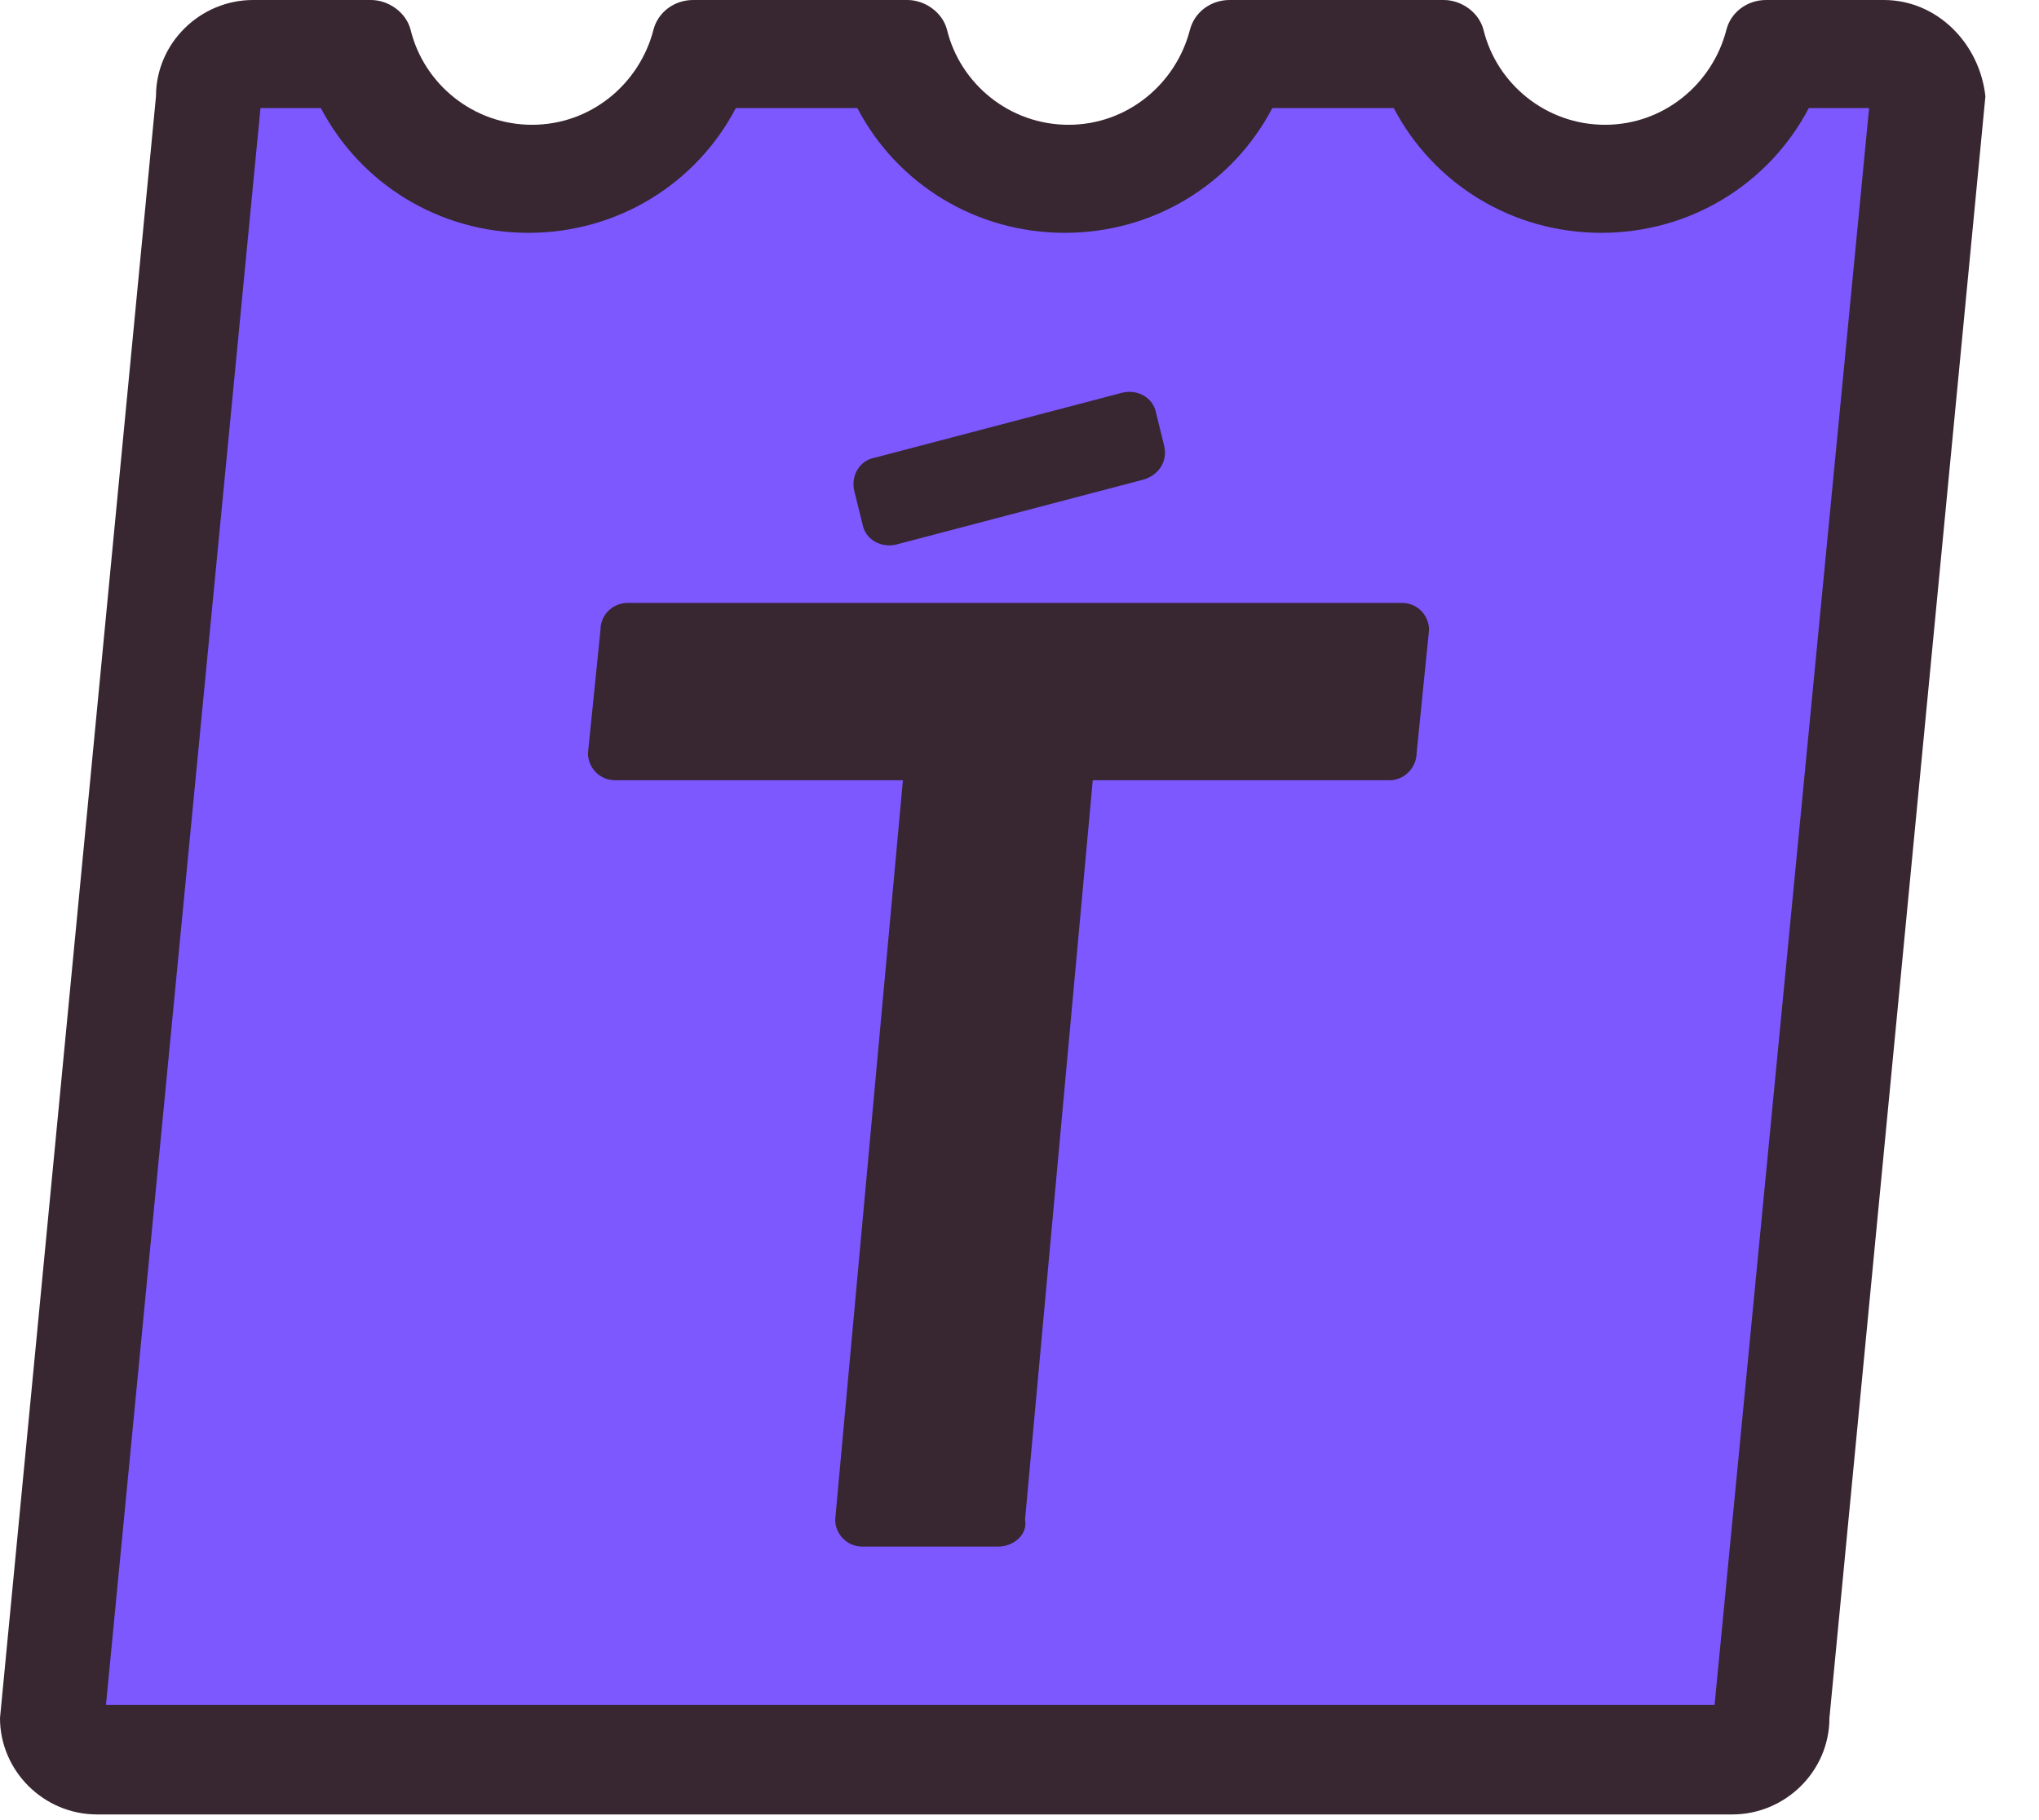
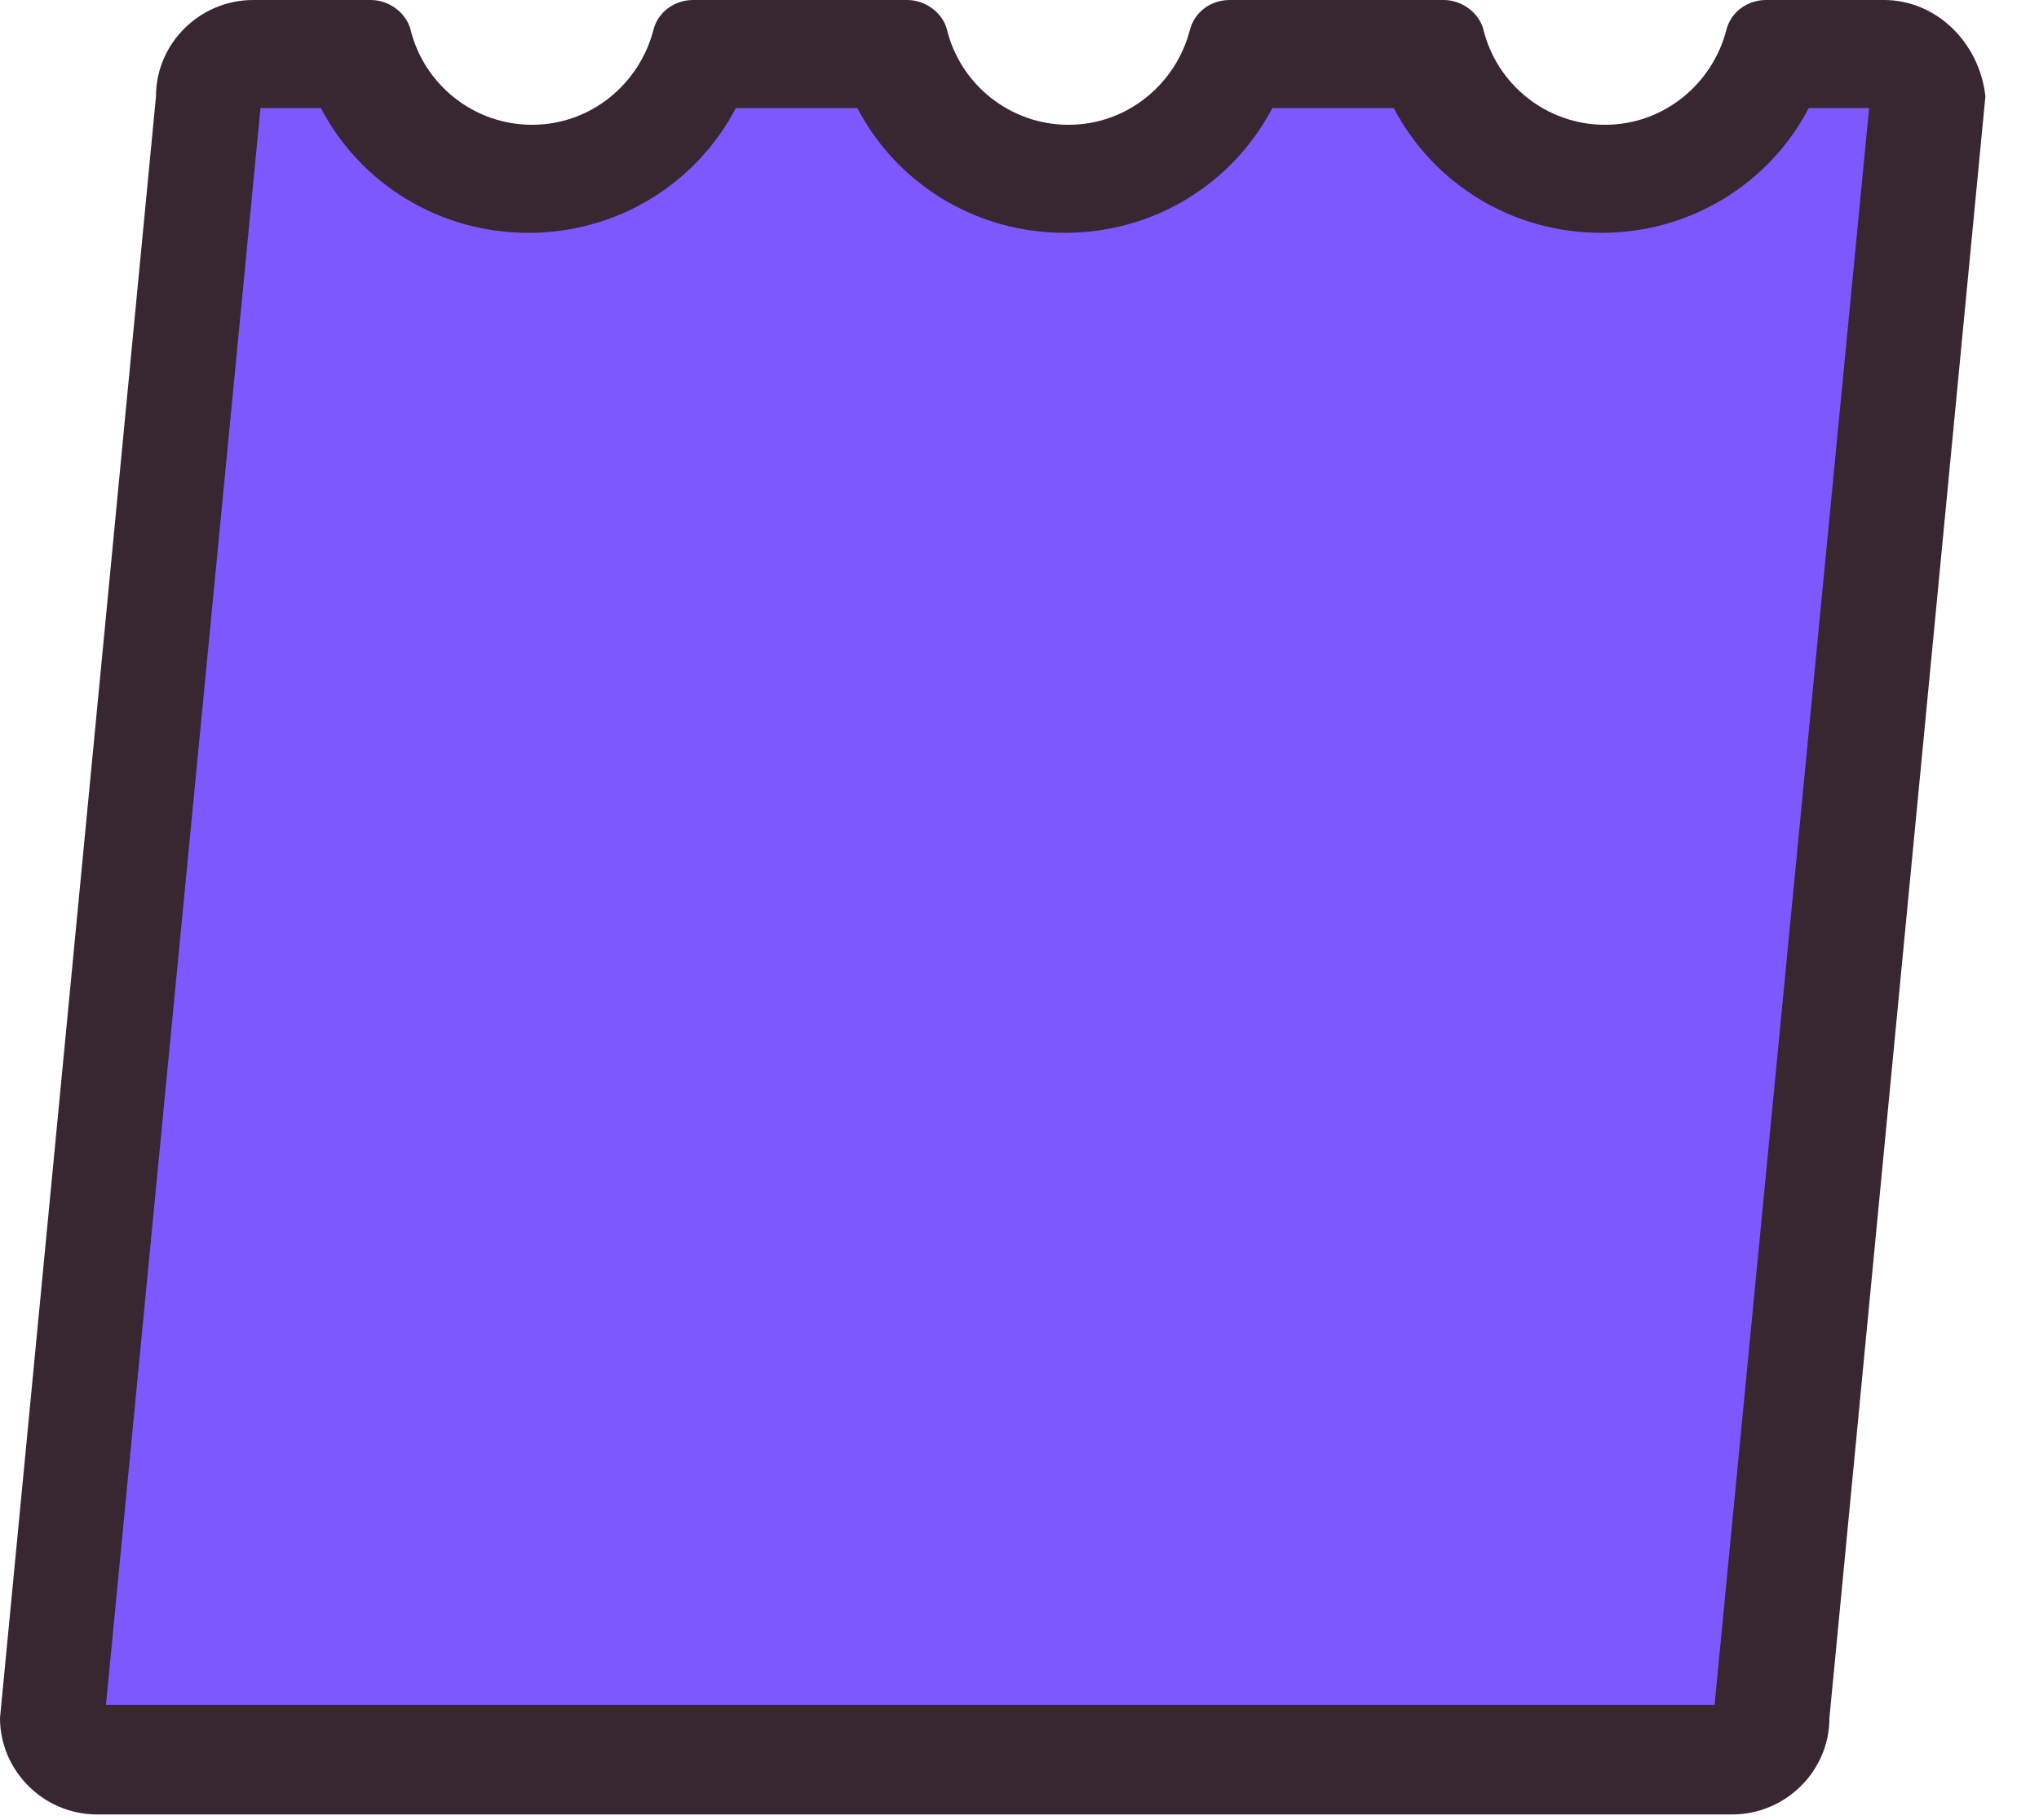
<svg xmlns="http://www.w3.org/2000/svg" width="28" height="25" viewBox="0 0 28 25" fill="none">
  <path fill-rule="evenodd" clip-rule="evenodd" d="M1.263 24.17C0.96 24.17 0.697 23.93 0.677 23.629L2.819 1.394V1.324C2.819 1.003 3.082 0.742 3.405 0.742H4.891C5.214 1.765 6.164 2.456 7.255 2.456C8.347 2.456 9.276 1.765 9.62 0.742H12.288C12.611 1.765 13.561 2.456 14.652 2.456C15.744 2.456 16.673 1.765 17.017 0.742H19.685C20.008 1.765 20.958 2.456 22.049 2.456C23.141 2.456 24.07 1.765 24.414 0.742H25.899C26.203 0.742 26.465 0.983 26.485 1.284L24.343 23.518V23.589C24.343 23.909 24.081 24.17 23.757 24.17H1.263Z" fill="#7D58FF" />
  <path d="M25.667 1.484L23.545 23.418H1.455L3.577 1.484H4.406C4.952 2.526 6.033 3.198 7.256 3.198C8.478 3.198 9.56 2.526 10.105 1.484H11.773C12.318 2.526 13.399 3.198 14.622 3.198C15.845 3.198 16.926 2.526 17.472 1.484H19.139C19.685 2.526 20.766 3.198 21.989 3.198C23.212 3.198 24.293 2.526 24.839 1.484H25.667ZM25.869 0H24.253C23.99 0 23.767 0.17 23.707 0.411C23.515 1.153 22.848 1.714 22.04 1.714C21.231 1.714 20.554 1.153 20.372 0.411C20.311 0.17 20.069 0 19.826 0H16.886C16.623 0 16.401 0.17 16.34 0.411C16.148 1.153 15.481 1.714 14.673 1.714C13.864 1.714 13.187 1.153 13.005 0.411C12.945 0.17 12.702 0 12.46 0H9.519C9.256 0 9.034 0.17 8.973 0.411C8.781 1.153 8.114 1.714 7.306 1.714C6.498 1.714 5.821 1.153 5.639 0.411C5.578 0.17 5.336 0 5.093 0H3.476C2.749 0 2.142 0.591 2.142 1.323L0 23.598C0 24.32 0.596 24.922 1.334 24.922H23.788C24.515 24.922 25.122 24.33 25.122 23.598L27.264 1.323C27.183 0.591 26.597 0 25.869 0Z" fill="#382631" />
-   <path d="M11.844 7.198C11.884 7.419 12.106 7.529 12.309 7.479L15.704 6.587C15.906 6.526 16.037 6.346 15.987 6.125L15.876 5.674C15.835 5.454 15.613 5.344 15.411 5.394L12.015 6.286C11.793 6.326 11.682 6.547 11.732 6.747L11.844 7.198Z" fill="#382631" />
-   <path d="M19.25 8.281H8.62C8.428 8.281 8.246 8.431 8.246 8.652L8.074 10.346C8.074 10.536 8.226 10.717 8.448 10.717H12.399L11.469 20.872C11.469 21.062 11.621 21.243 11.843 21.243H13.703C13.925 21.243 14.117 21.072 14.076 20.872L15.006 10.717H19.079C19.301 10.717 19.453 10.526 19.453 10.346L19.624 8.652C19.624 8.461 19.473 8.281 19.25 8.281Z" fill="#382631" />
</svg>